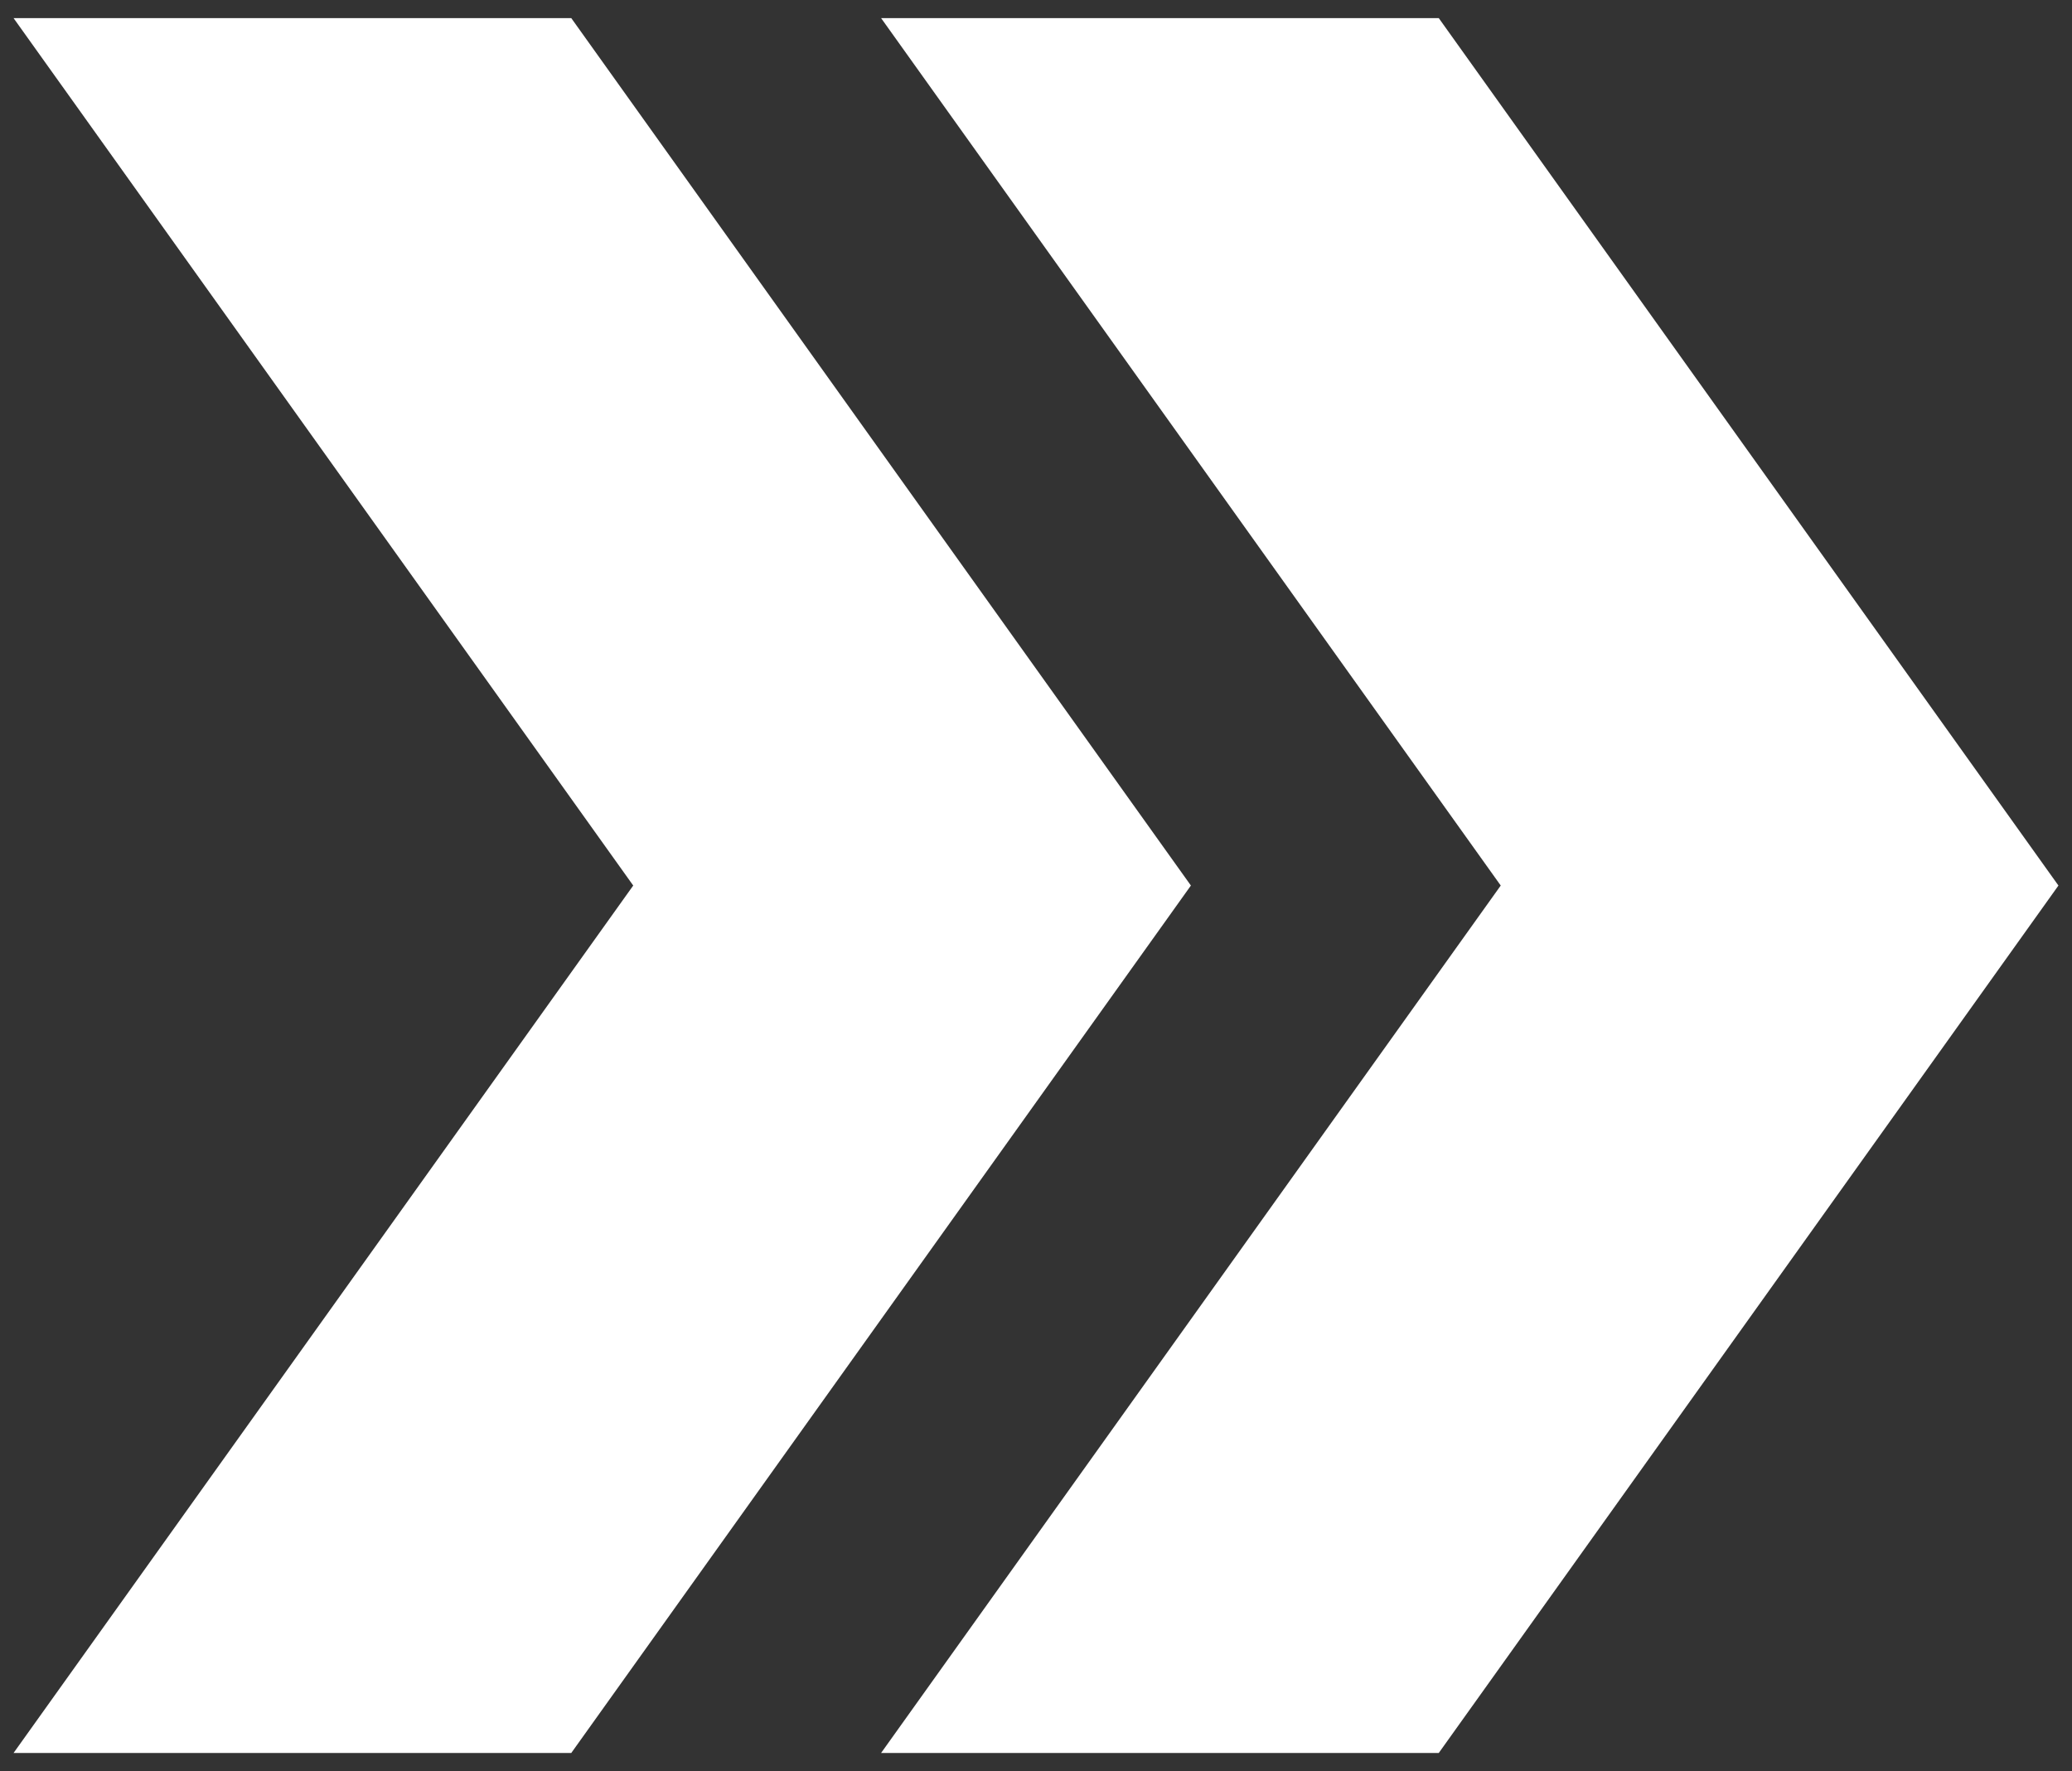
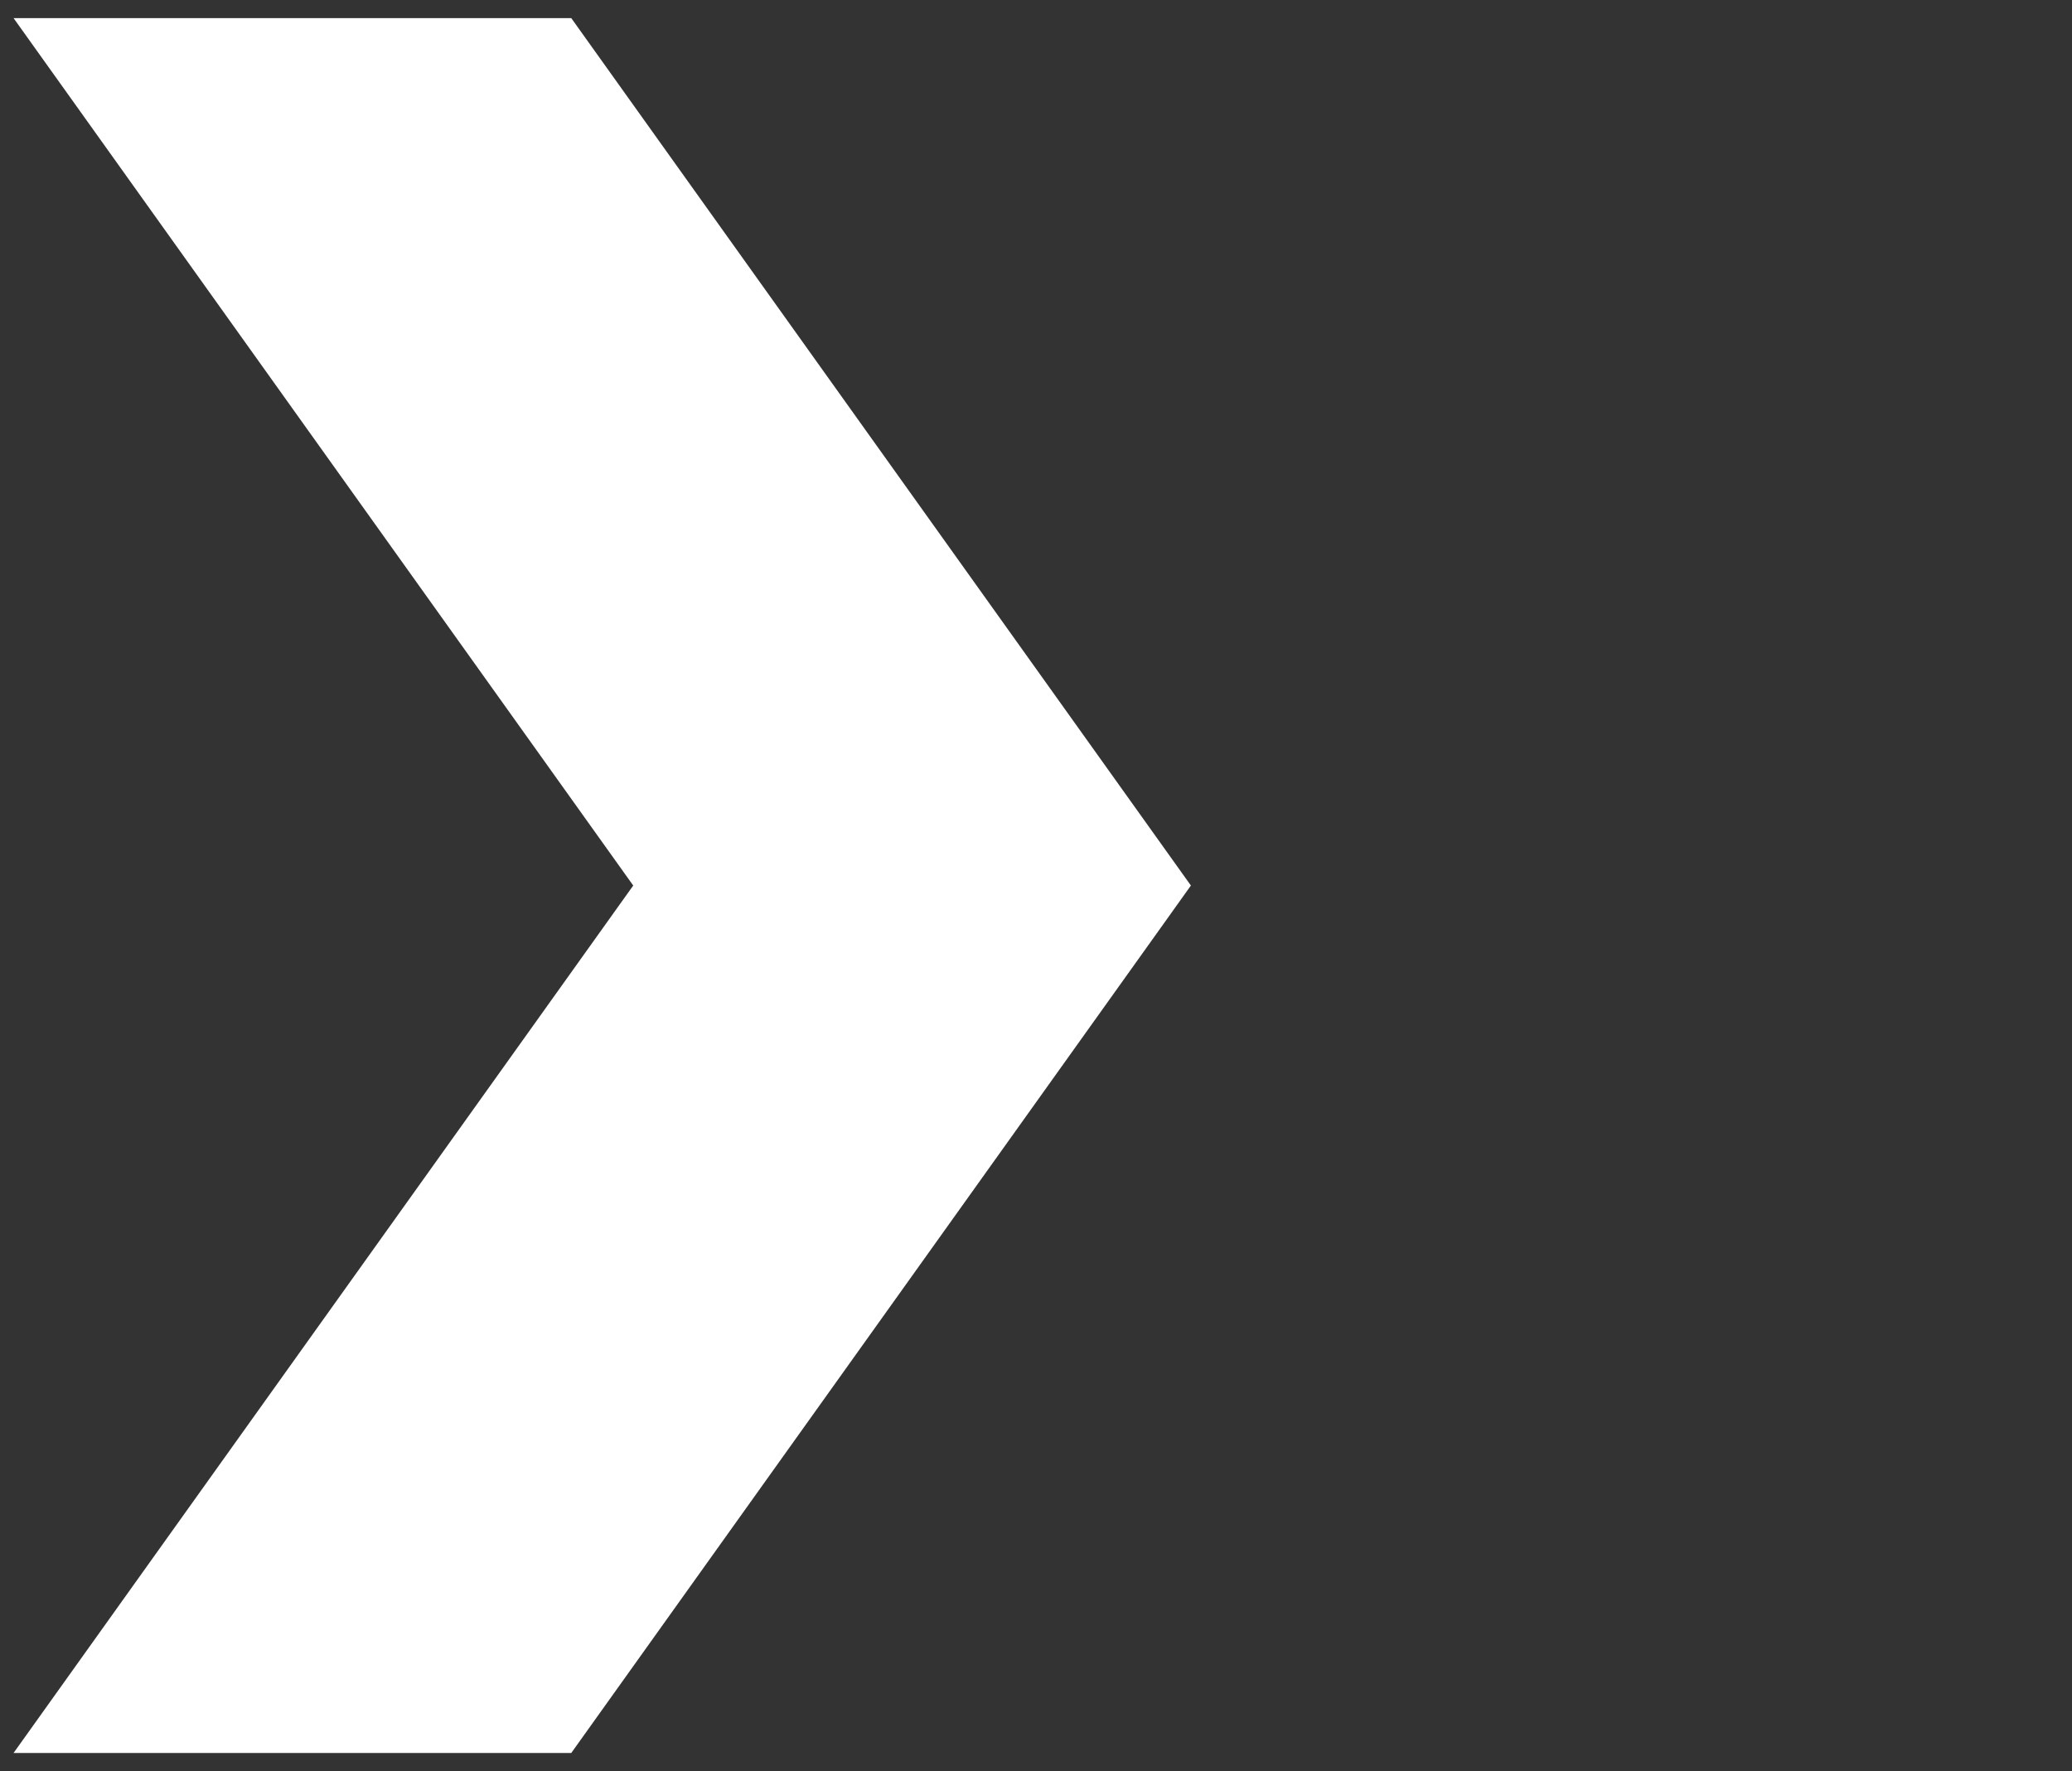
<svg xmlns="http://www.w3.org/2000/svg" width="62" height="53" viewBox="0 0 62 53" fill="none">
  <rect x="0" y="0" width="62" height="53" fill="#333333" stroke="none" />
-   <path d="M43.052 0.542H26.365L44.906 26.5L26.365 52.458H43.052L61.594 26.5L43.052 0.542Z" fill="white" />
  <path d="M17.094 0.542H0.406L18.948 26.5L0.406 52.458H17.094L35.635 26.5L17.094 0.542Z" fill="white" />
</svg>